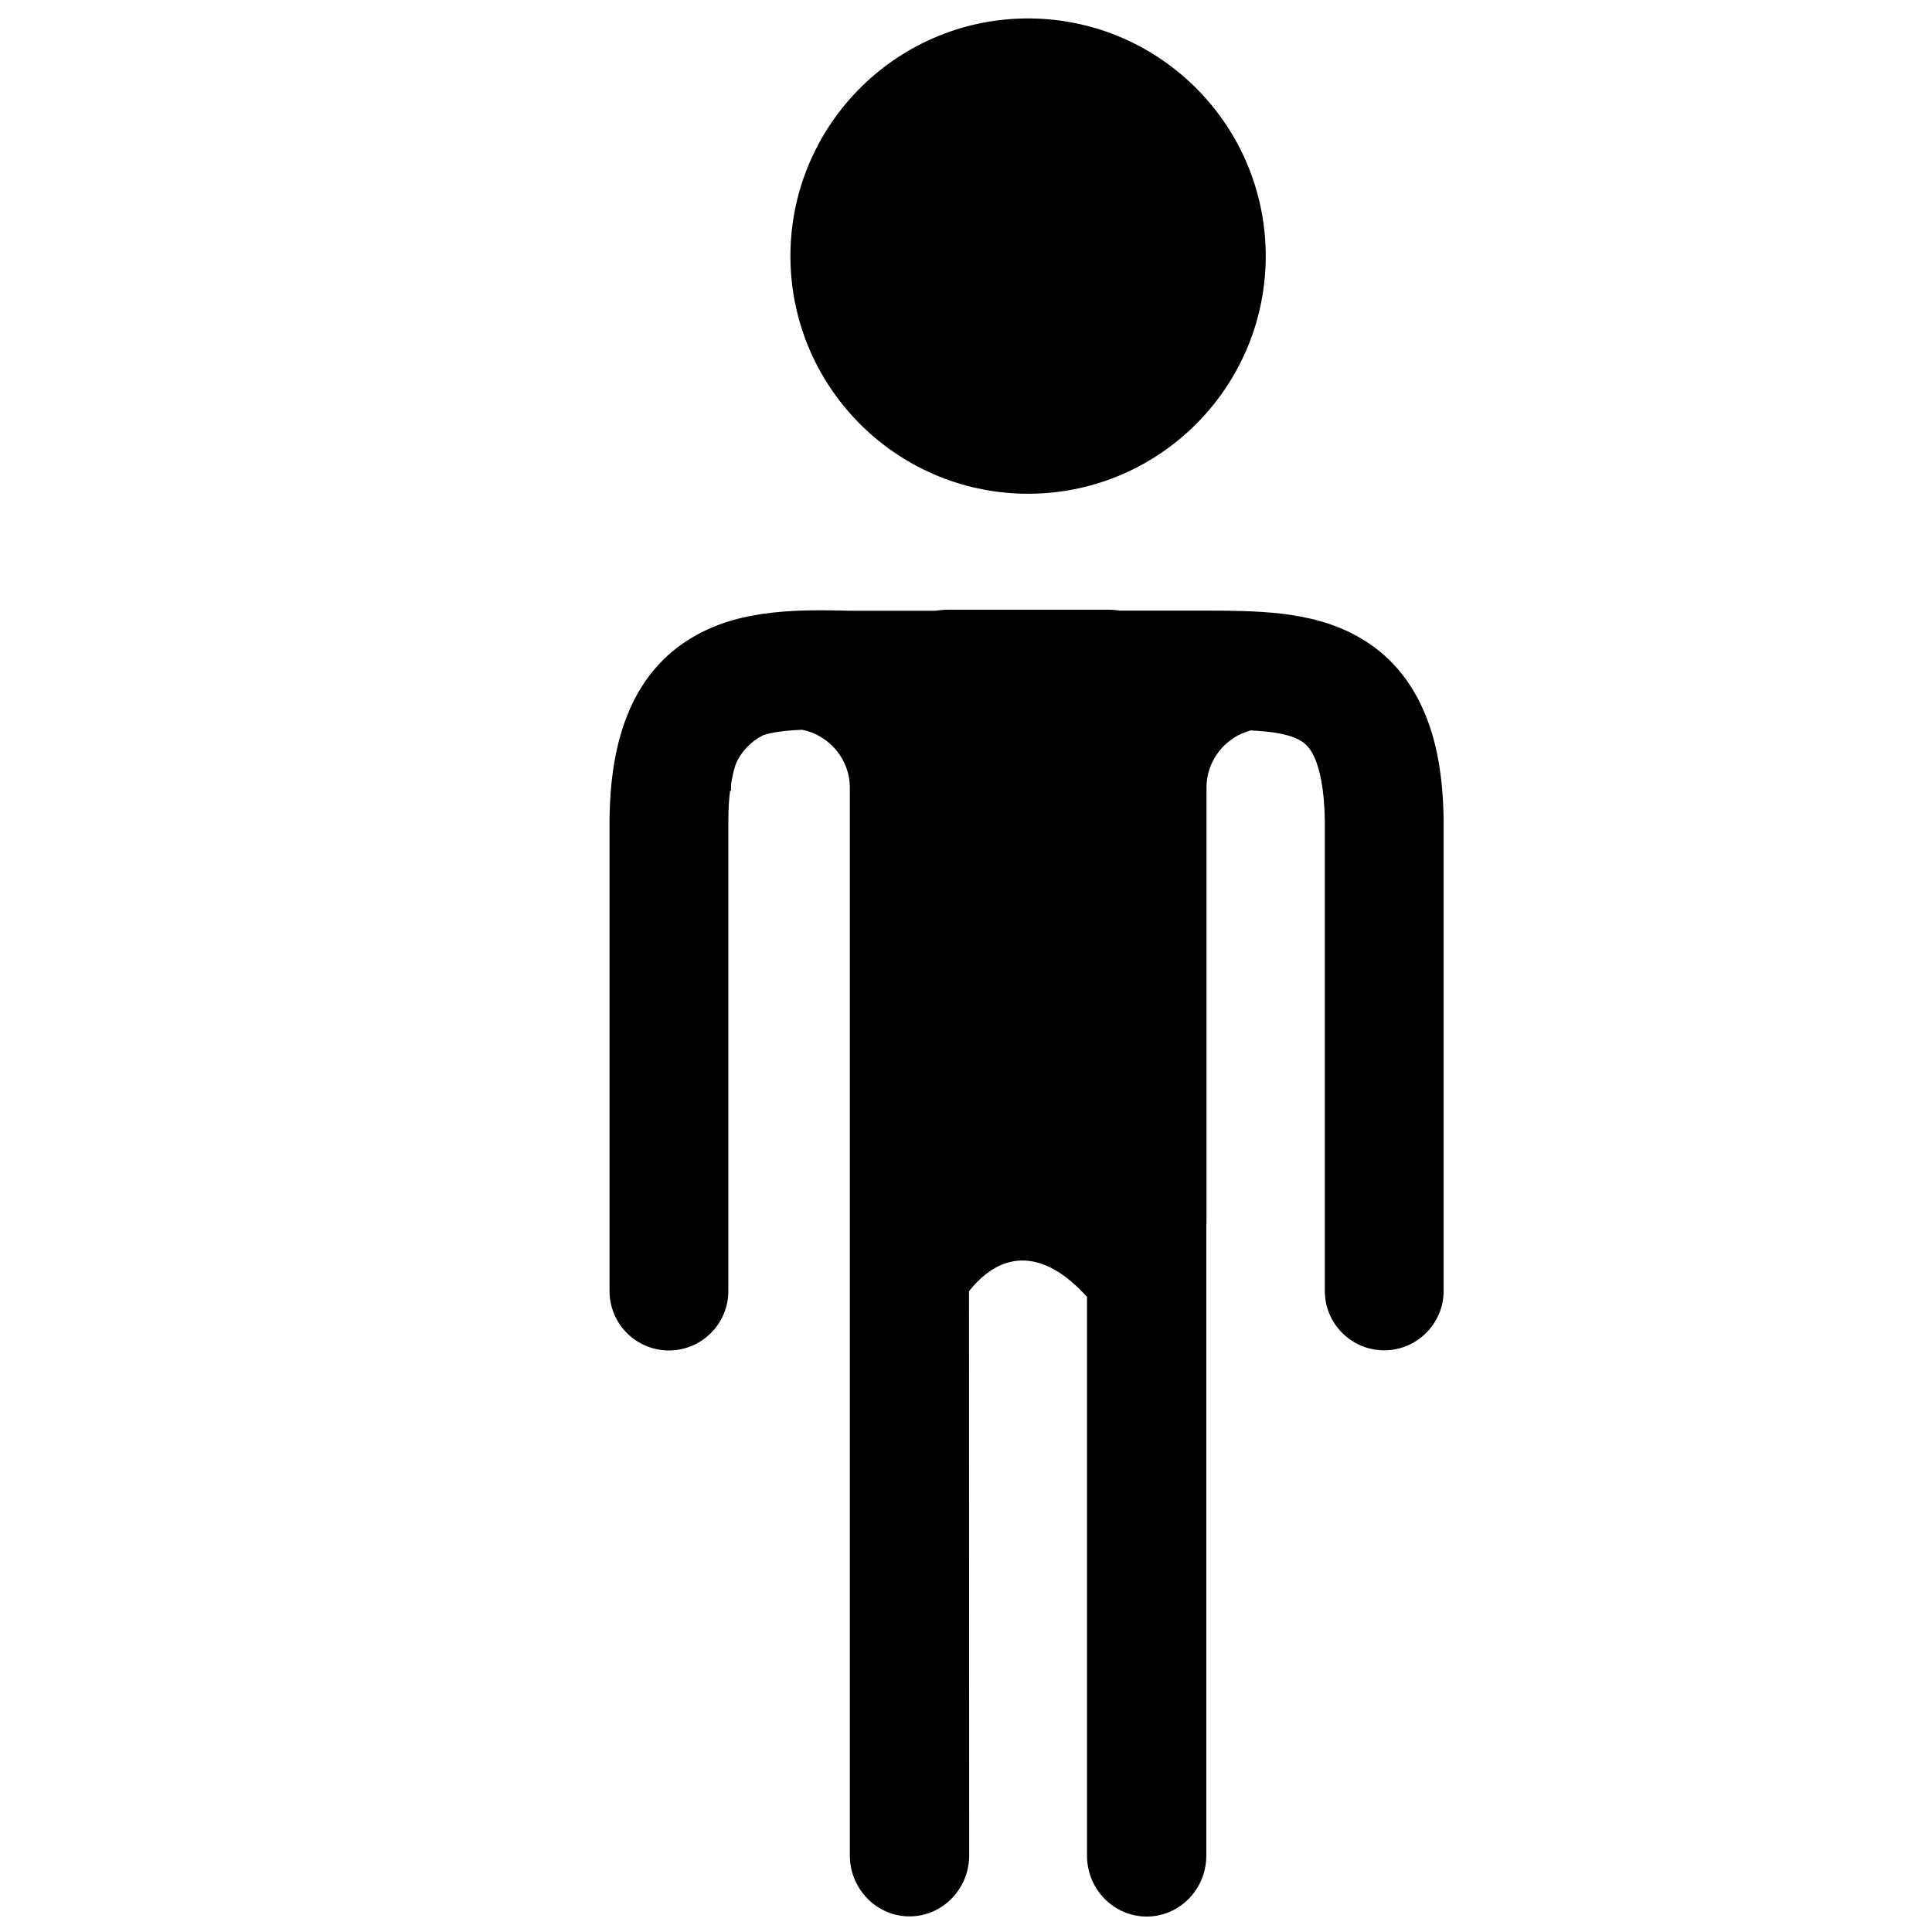
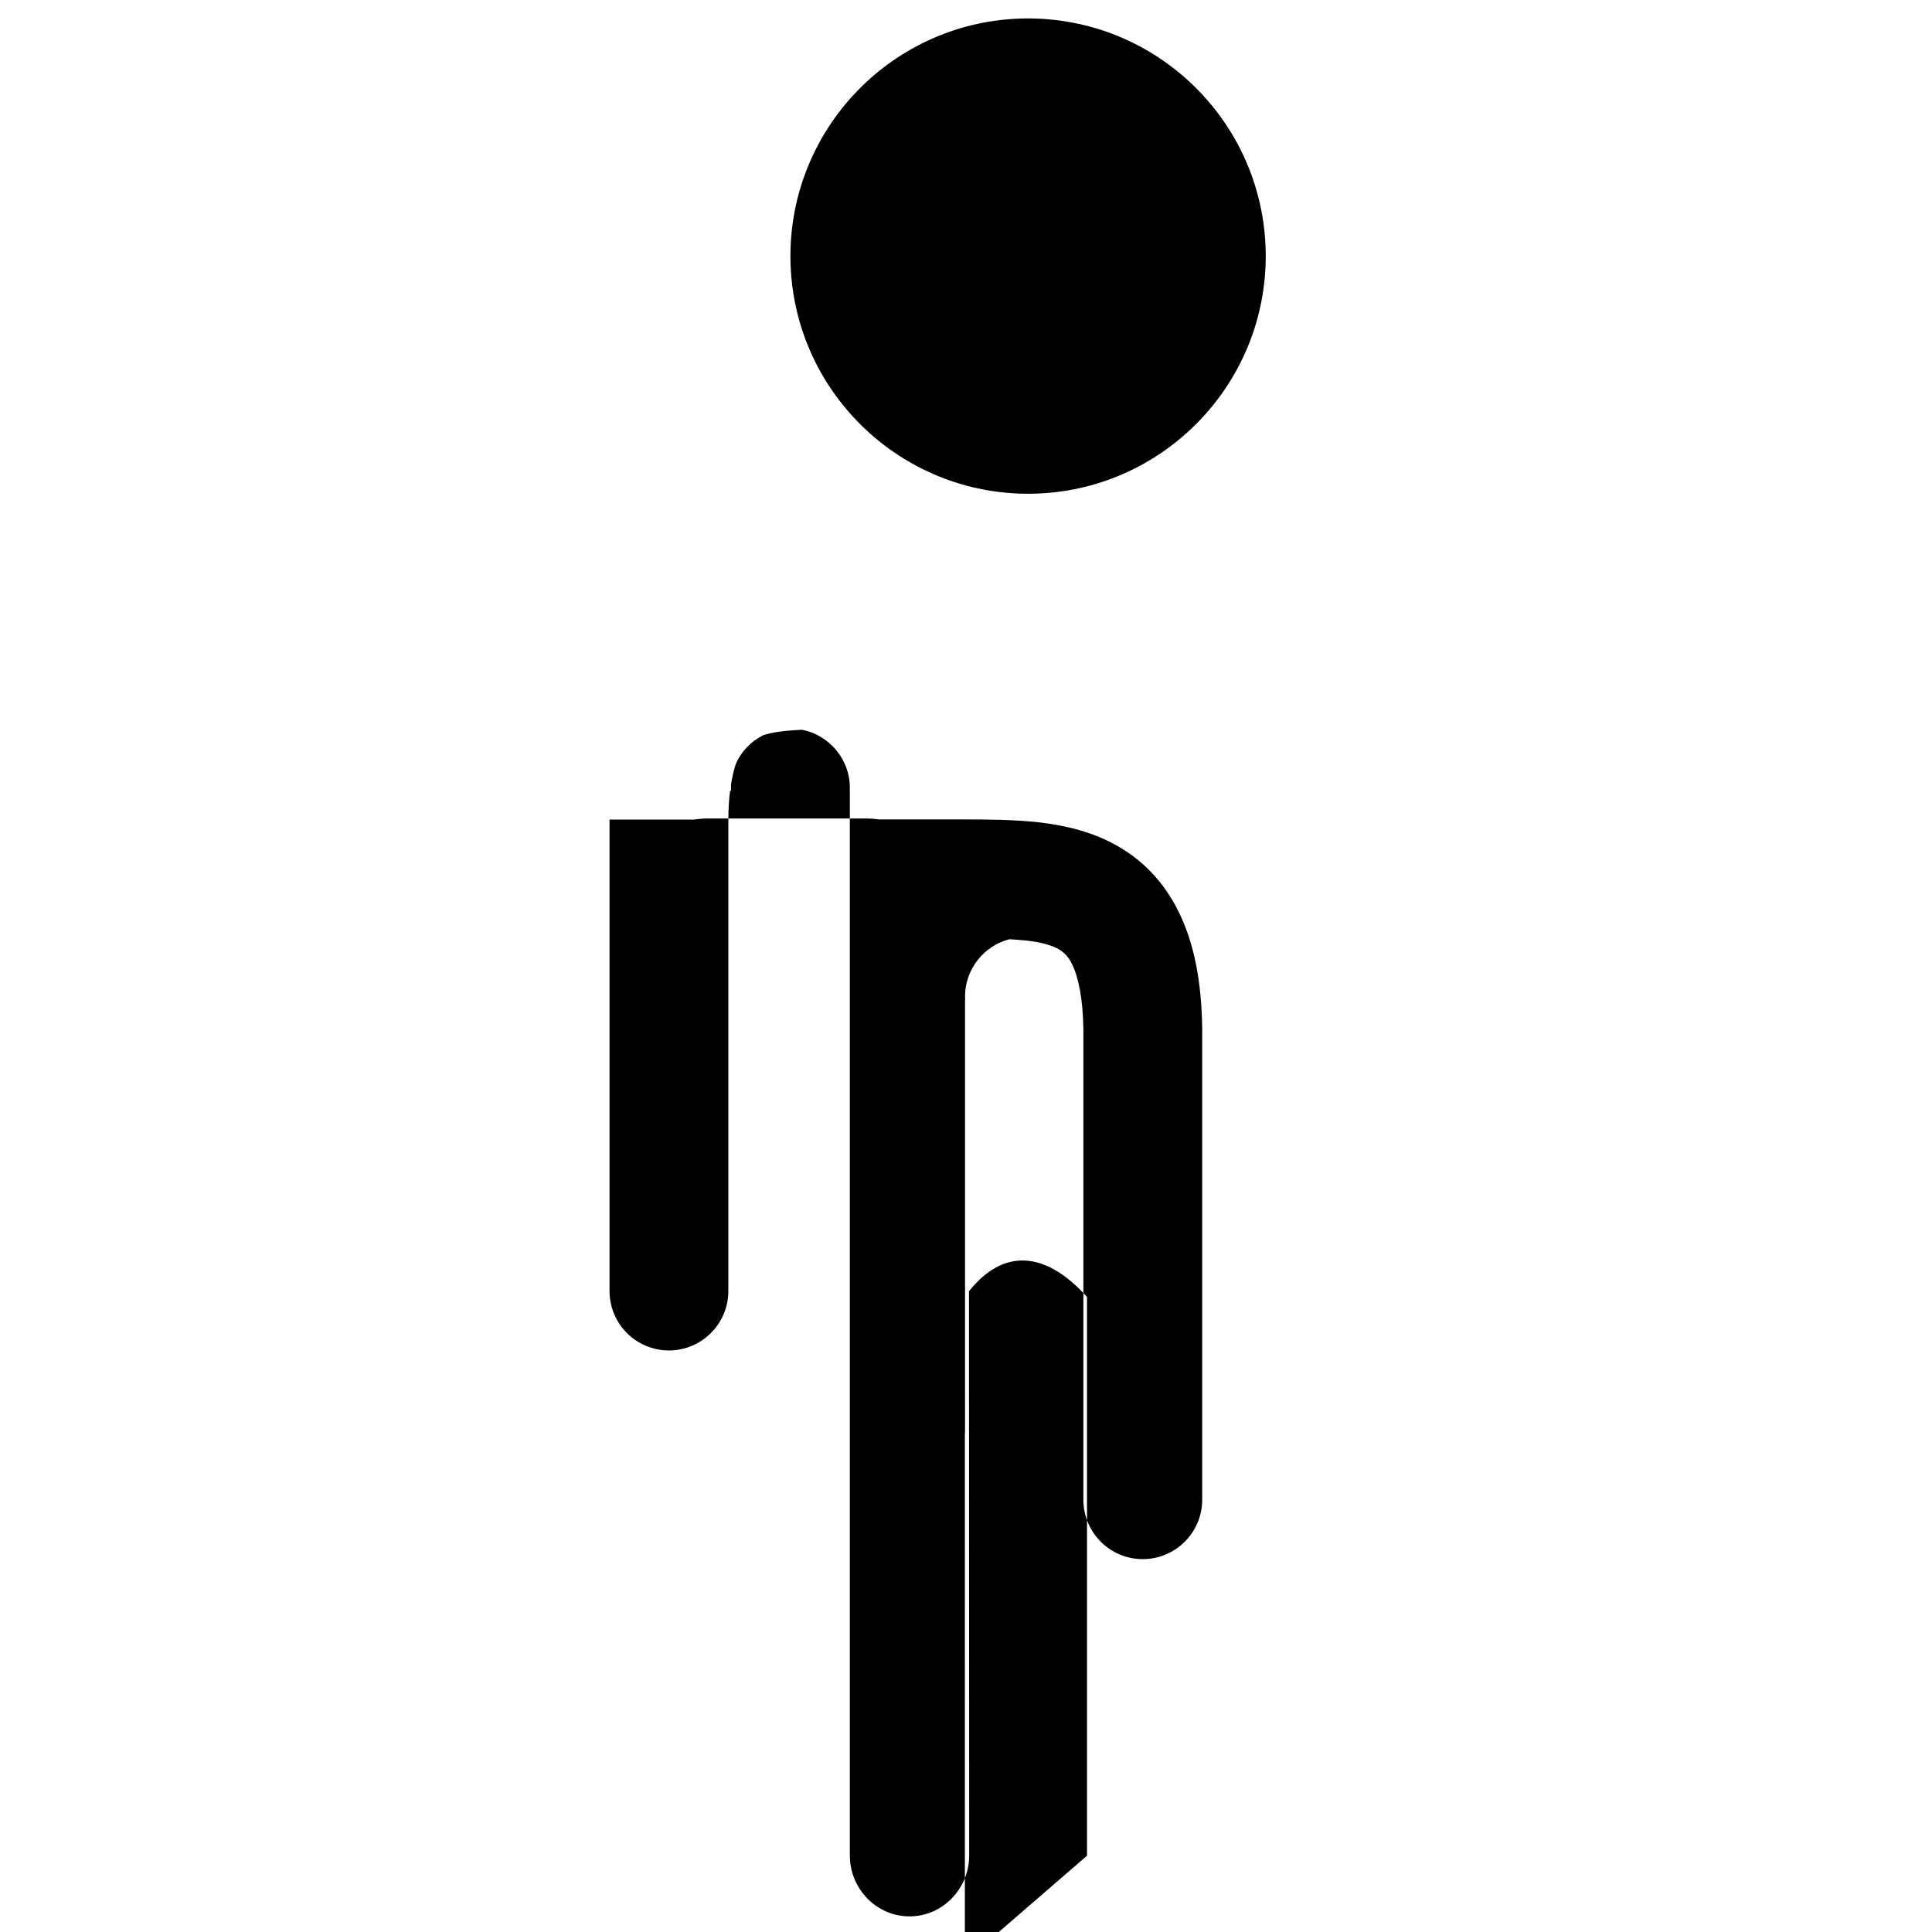
<svg xmlns="http://www.w3.org/2000/svg" fill="#000000" width="800px" height="800px" version="1.1" viewBox="144 144 512 512">
-   <path d="m432.07 635.78v-148.08c-11.082-12.301-22.211-12.891-31.277-1.512l0.043 149.55c0 8.859-7.098 16.121-15.789 16.121h-0.039c-8.691 0-15.789-7.262-15.789-16.121v-282.18h-0.039c0-0.25 0.039-0.504 0.039-0.797 0-7.555-5.457-13.938-12.637-15.367-4.742 0.211-8.059 0.672-10.41 1.473-3.316 1.719-5.922 4.531-7.18 7.641-0.168 0.461-0.211 0.543-0.211 0.711v-0.082c-0.379 1.258-0.754 2.812-1.051 4.785v0.84 0.797h-0.25c-0.293 2.269-0.461 4.871-0.461 7.852v124.73c0 8.691-7.098 15.746-15.746 15.746-8.691 0-15.742-7.055-15.742-15.746v-124.94c0.125-11.168 1.719-20.867 5.289-29.055 3.695-8.523 9.363-14.945 16.668-19.23 6.969-4.156 14.527-5.836 21.453-6.59 6.887-0.754 14.148-0.629 20.574-0.461h22.207c1.262-0.168 2.519-0.293 3.82-0.293h41.859c1.133 0 2.266 0.082 3.402 0.25h22.797c6.211 0 13.266 0.043 19.941 0.797 6.676 0.797 14.148 2.438 21.035 6.508 7.219 4.199 12.887 10.539 16.625 19.02 3.609 8.145 5.207 17.801 5.375 29.012v124.95c0 8.688-7.098 15.742-15.746 15.742-8.691 0-15.742-7.055-15.742-15.742v-124.73c-0.129-8.441-1.387-13.562-2.688-16.543-1.176-2.644-2.438-3.777-3.777-4.578-1.641-0.965-4.285-1.848-8.734-2.352-1.387-0.125-2.812-0.25-4.41-0.336-6.715 1.723-11.754 7.894-11.754 15.199 0 0.293 0.043 0.547 0.043 0.797h-0.043v114.66c0 0.168-0.043 0.293-0.043 0.461v167.1c0 8.859-7.094 16.121-15.785 16.121h-0.043c-8.691 0-15.785-7.262-15.785-16.121zm-93.203-288.89s0-0.039-0.086 0.254c0.043-0.086 0.043-0.168 0.086-0.254zm14.609-134.14c-0.461-34.762 27.332-63.355 62.094-63.859 34.762-0.461 63.355 27.332 63.859 62.094 0.461 34.766-27.332 63.355-62.094 63.859-34.766 0.461-63.355-27.332-63.859-62.094z" fill-rule="evenodd" />
+   <path d="m432.07 635.78v-148.08c-11.082-12.301-22.211-12.891-31.277-1.512l0.043 149.55c0 8.859-7.098 16.121-15.789 16.121h-0.039c-8.691 0-15.789-7.262-15.789-16.121v-282.18h-0.039c0-0.25 0.039-0.504 0.039-0.797 0-7.555-5.457-13.938-12.637-15.367-4.742 0.211-8.059 0.672-10.41 1.473-3.316 1.719-5.922 4.531-7.18 7.641-0.168 0.461-0.211 0.543-0.211 0.711v-0.082c-0.379 1.258-0.754 2.812-1.051 4.785v0.84 0.797h-0.25c-0.293 2.269-0.461 4.871-0.461 7.852v124.73c0 8.691-7.098 15.746-15.746 15.746-8.691 0-15.742-7.055-15.742-15.746v-124.94h22.207c1.262-0.168 2.519-0.293 3.82-0.293h41.859c1.133 0 2.266 0.082 3.402 0.25h22.797c6.211 0 13.266 0.043 19.941 0.797 6.676 0.797 14.148 2.438 21.035 6.508 7.219 4.199 12.887 10.539 16.625 19.02 3.609 8.145 5.207 17.801 5.375 29.012v124.95c0 8.688-7.098 15.742-15.746 15.742-8.691 0-15.742-7.055-15.742-15.742v-124.73c-0.129-8.441-1.387-13.562-2.688-16.543-1.176-2.644-2.438-3.777-3.777-4.578-1.641-0.965-4.285-1.848-8.734-2.352-1.387-0.125-2.812-0.25-4.41-0.336-6.715 1.723-11.754 7.894-11.754 15.199 0 0.293 0.043 0.547 0.043 0.797h-0.043v114.66c0 0.168-0.043 0.293-0.043 0.461v167.1c0 8.859-7.094 16.121-15.785 16.121h-0.043c-8.691 0-15.785-7.262-15.785-16.121zm-93.203-288.89s0-0.039-0.086 0.254c0.043-0.086 0.043-0.168 0.086-0.254zm14.609-134.14c-0.461-34.762 27.332-63.355 62.094-63.859 34.762-0.461 63.355 27.332 63.859 62.094 0.461 34.766-27.332 63.355-62.094 63.859-34.766 0.461-63.355-27.332-63.859-62.094z" fill-rule="evenodd" />
</svg>